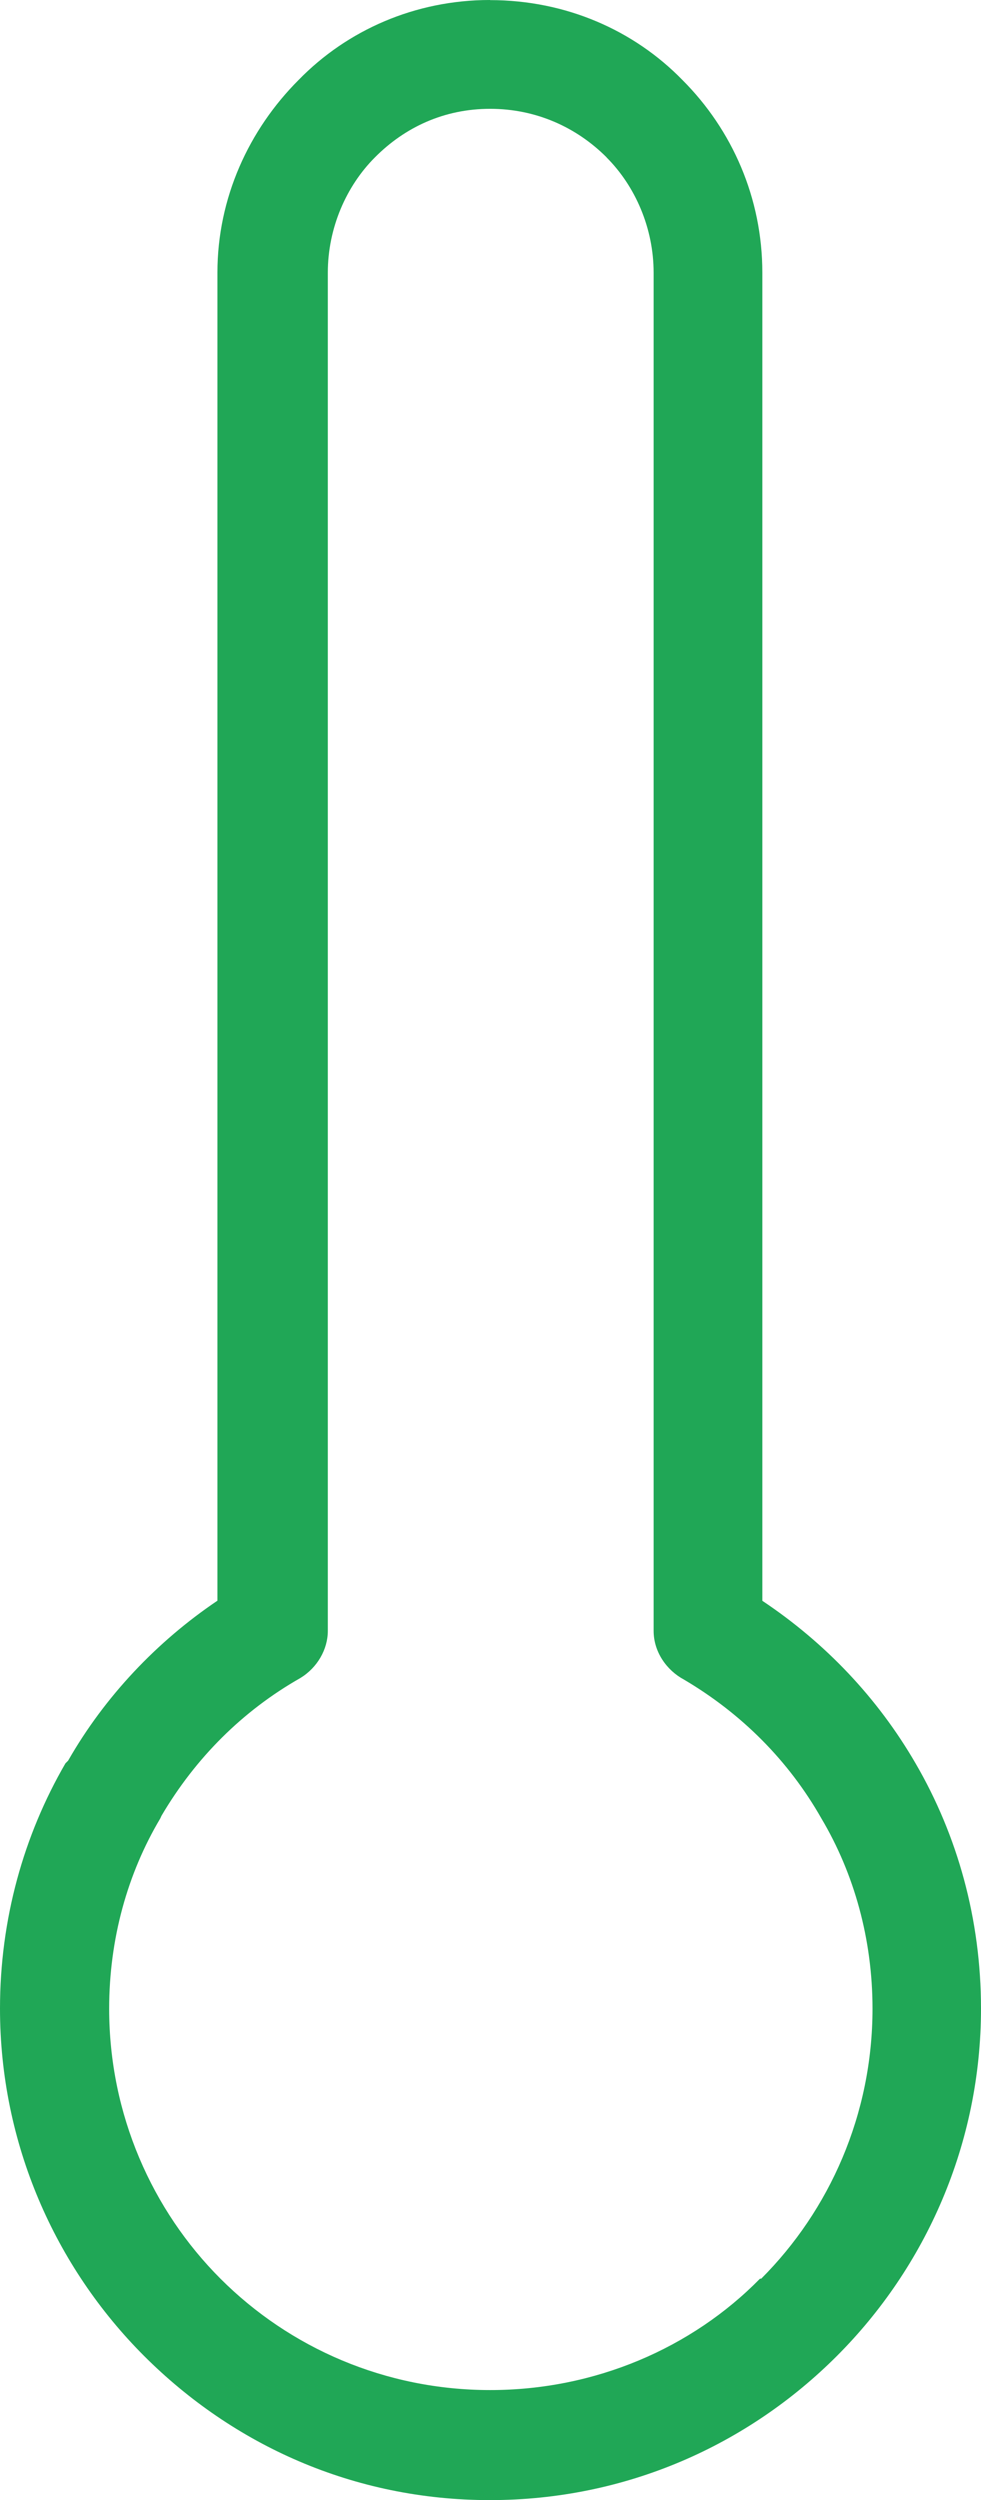
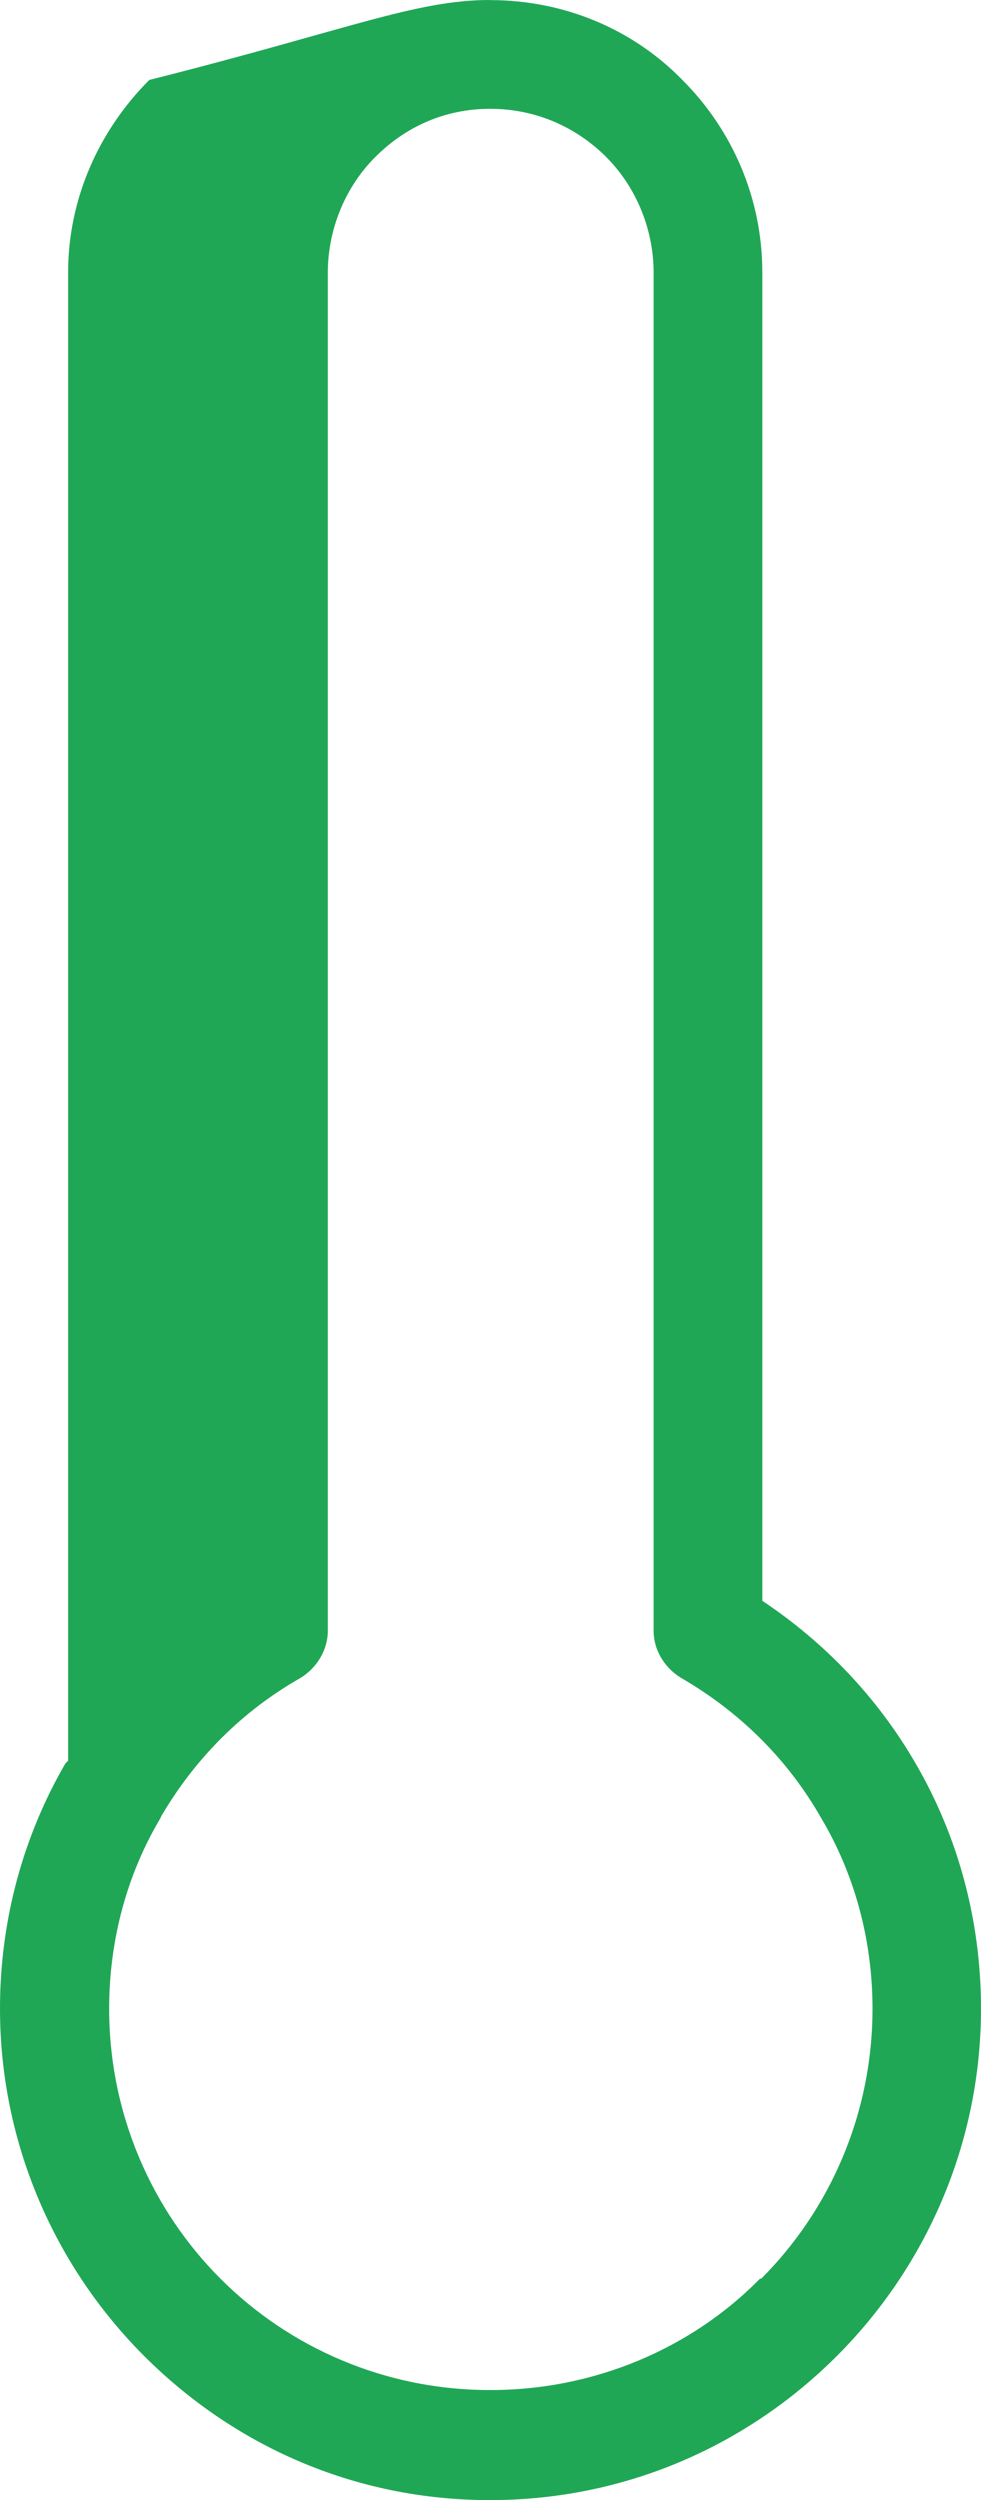
<svg xmlns="http://www.w3.org/2000/svg" id="Calque_2" data-name="Calque 2" viewBox="0 0 87.71 223.32">
  <defs>
    <style>
      .cls-1 {
        fill: #20a756;
      }
    </style>
  </defs>
  <g id="Calque_1-2" data-name="Calque 1">
-     <path class="cls-1" d="M43.81.01c6.8,0,12.88,2.7,17.21,7.14,4.45,4.45,7.14,10.54,7.14,17.21v118.63c5.62,3.75,10.3,8.66,13.7,14.52,3.75,6.44,5.85,13.93,5.85,21.9,0,12.06-4.92,23.07-12.88,31.03s-18.85,12.88-31.03,12.88-22.95-4.92-30.92-12.88c-7.96-7.96-12.88-18.97-12.88-31.03,0-7.96,2.11-15.46,5.85-21.9l.24-.24c3.28-5.74,7.96-10.66,13.35-14.29V24.35c0-6.67,2.81-12.76,7.26-17.21C31.04,2.69,37.12,0,43.8,0h.01l-0.0.01ZM54.24,14.06c-2.7-2.7-6.32-4.34-10.42-4.34s-7.62,1.64-10.3,4.34c-2.57,2.57-4.21,6.32-4.21,10.3v121.32c0,1.64-.93,3.28-2.46,4.21-5.16,2.93-9.37,7.14-12.41,12.3l-.11.24c-2.93,4.92-4.57,10.77-4.57,16.99,0,9.48,3.86,18.03,9.95,24.12,6.2,6.2,14.75,9.95,24.12,9.95s18.03-3.75,24.12-9.95h.11c6.09-6.09,9.95-14.64,9.95-24.12,0-6.2-1.64-12.06-4.57-16.99-2.93-5.16-7.14-9.37-12.3-12.41-1.53-.82-2.7-2.46-2.7-4.34V24.36c0-3.98-1.64-7.73-4.21-10.3h.02l-.01 0Z" />
+     <path class="cls-1" d="M43.81.01c6.8,0,12.88,2.7,17.21,7.14,4.45,4.45,7.14,10.54,7.14,17.21v118.63c5.62,3.75,10.3,8.66,13.7,14.52,3.75,6.44,5.85,13.93,5.85,21.9,0,12.06-4.92,23.07-12.88,31.03s-18.85,12.88-31.03,12.88-22.95-4.92-30.92-12.88c-7.96-7.96-12.88-18.97-12.88-31.03,0-7.96,2.11-15.46,5.85-21.9l.24-.24V24.35c0-6.67,2.81-12.76,7.26-17.21C31.04,2.69,37.12,0,43.8,0h.01l-0.0.01ZM54.24,14.06c-2.7-2.7-6.32-4.34-10.42-4.34s-7.62,1.64-10.3,4.34c-2.57,2.57-4.21,6.32-4.21,10.3v121.32c0,1.64-.93,3.28-2.46,4.21-5.16,2.93-9.37,7.14-12.41,12.3l-.11.24c-2.93,4.92-4.57,10.77-4.57,16.99,0,9.48,3.86,18.03,9.95,24.12,6.2,6.2,14.75,9.95,24.12,9.95s18.03-3.75,24.12-9.95h.11c6.09-6.09,9.95-14.64,9.95-24.12,0-6.2-1.64-12.06-4.57-16.99-2.93-5.16-7.14-9.37-12.3-12.41-1.53-.82-2.7-2.46-2.7-4.34V24.36c0-3.98-1.64-7.73-4.21-10.3h.02l-.01 0Z" />
  </g>
</svg>